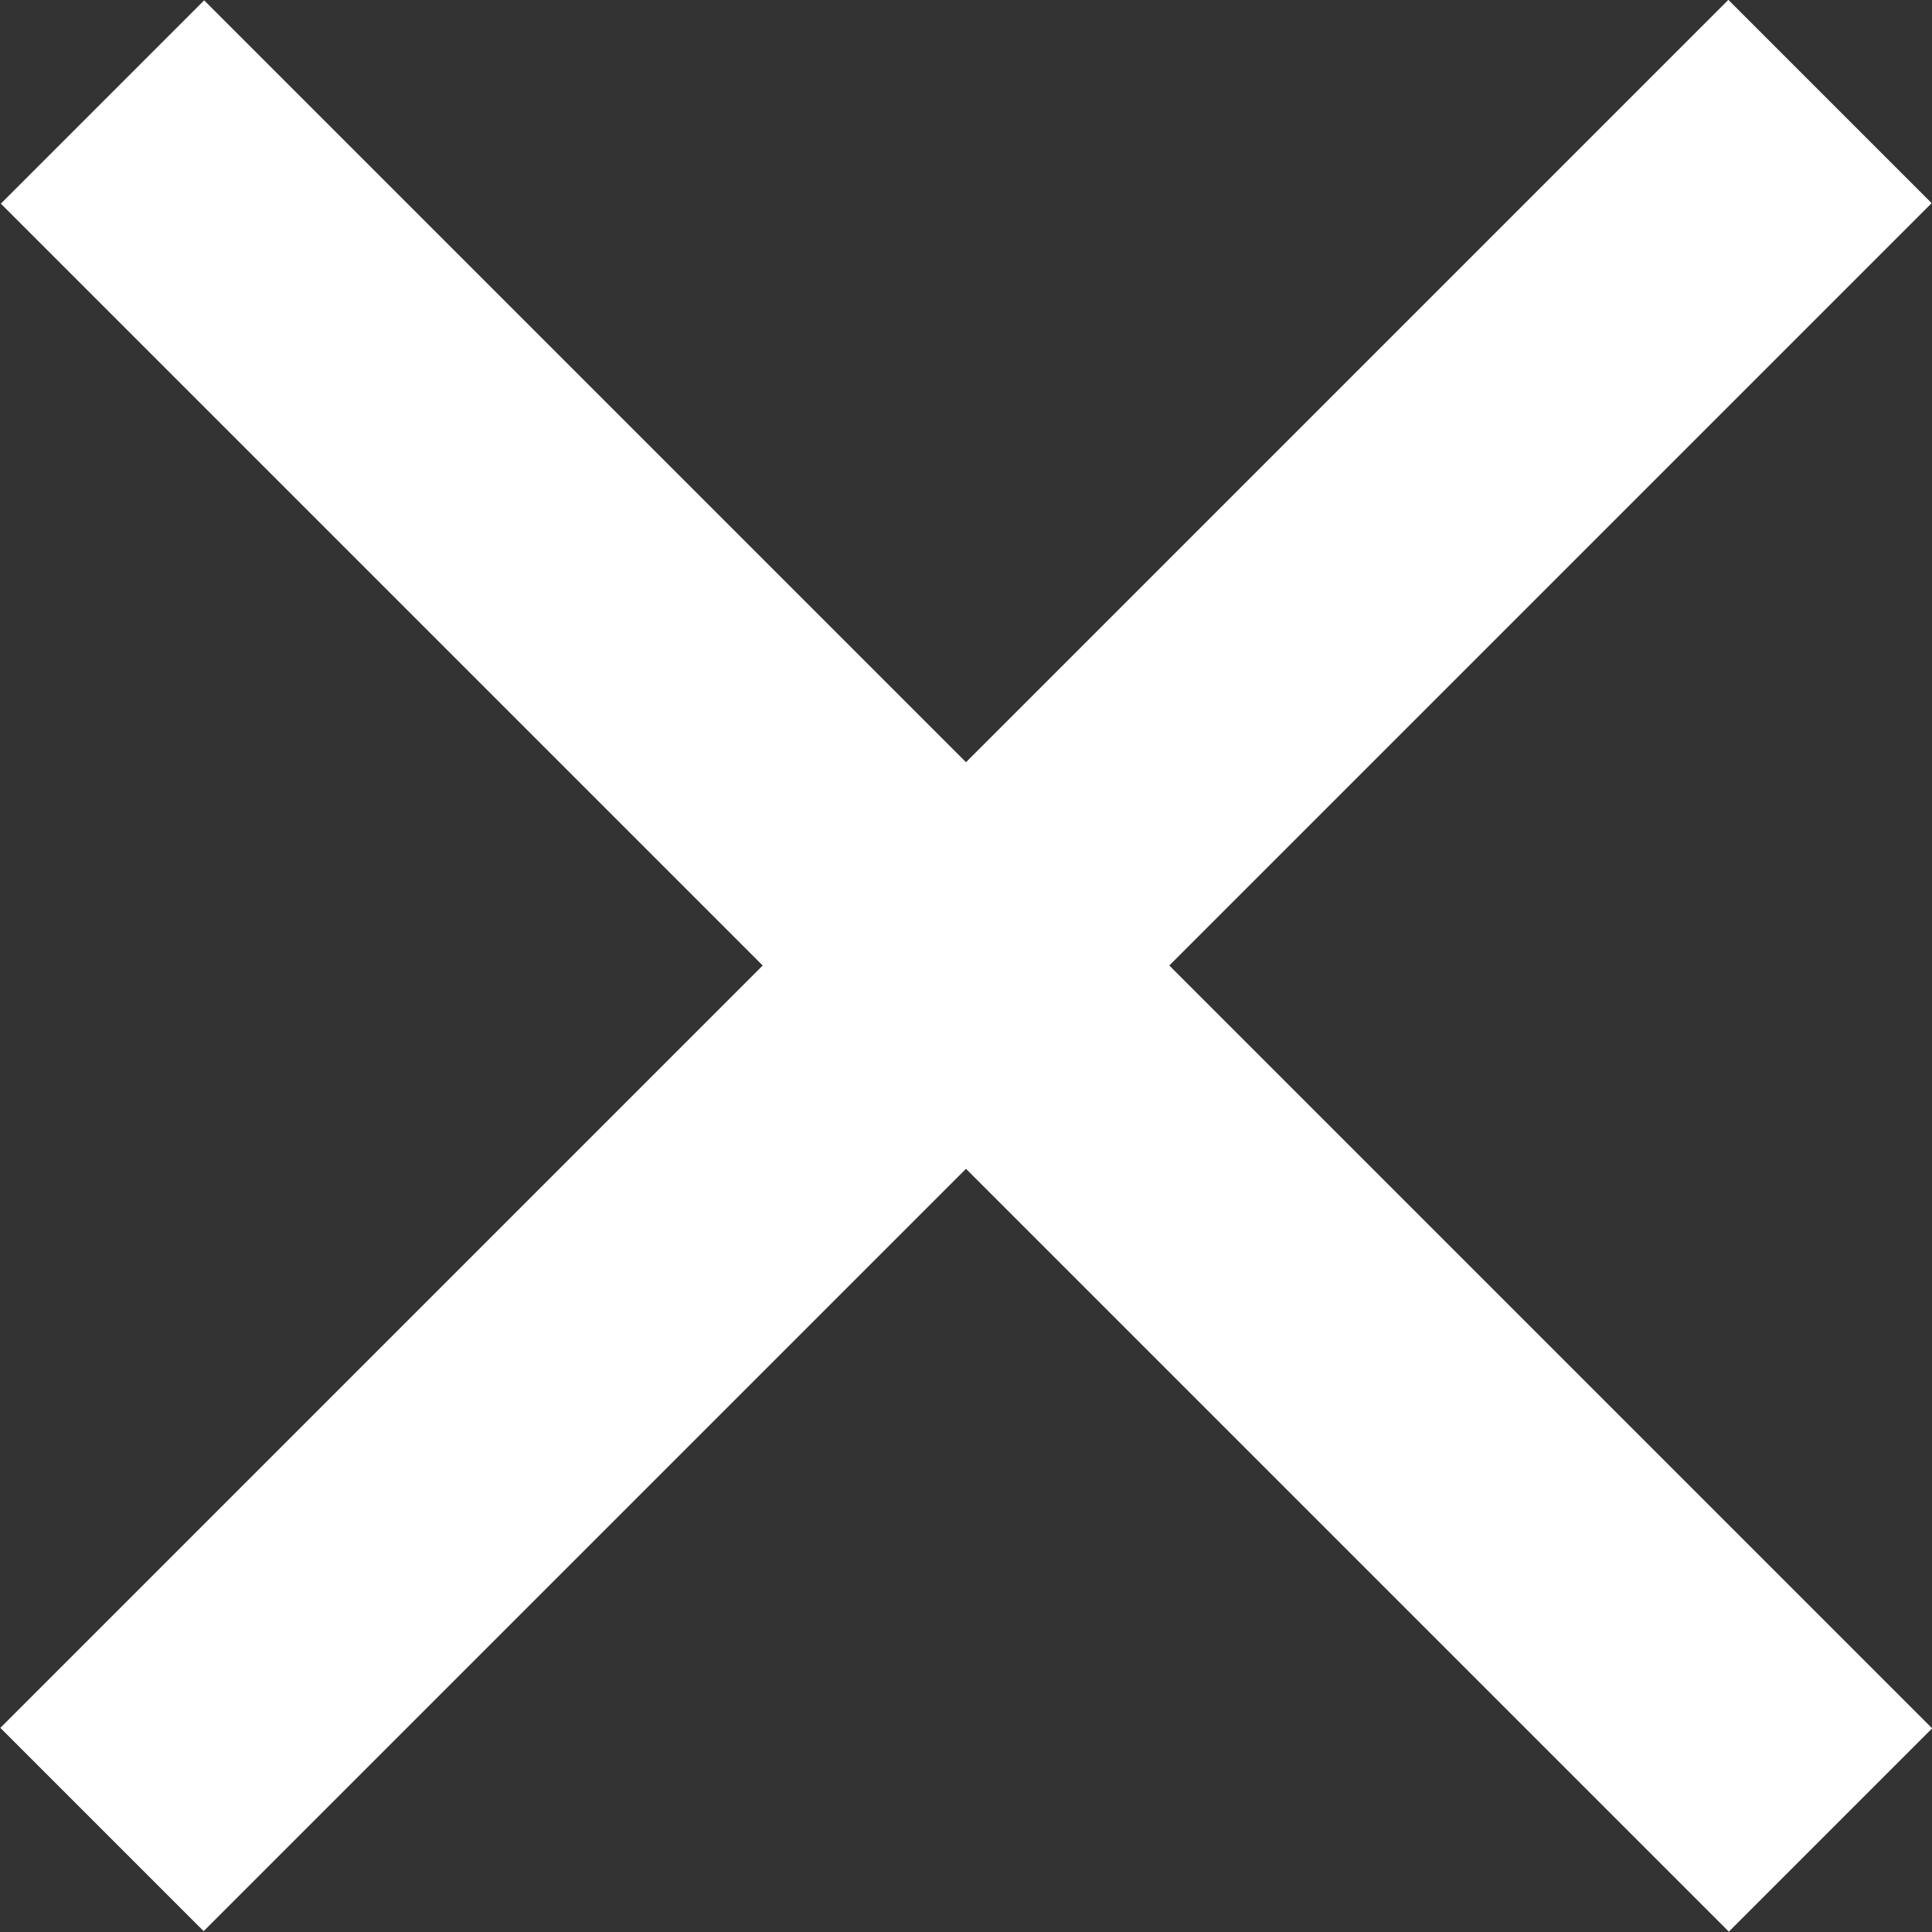
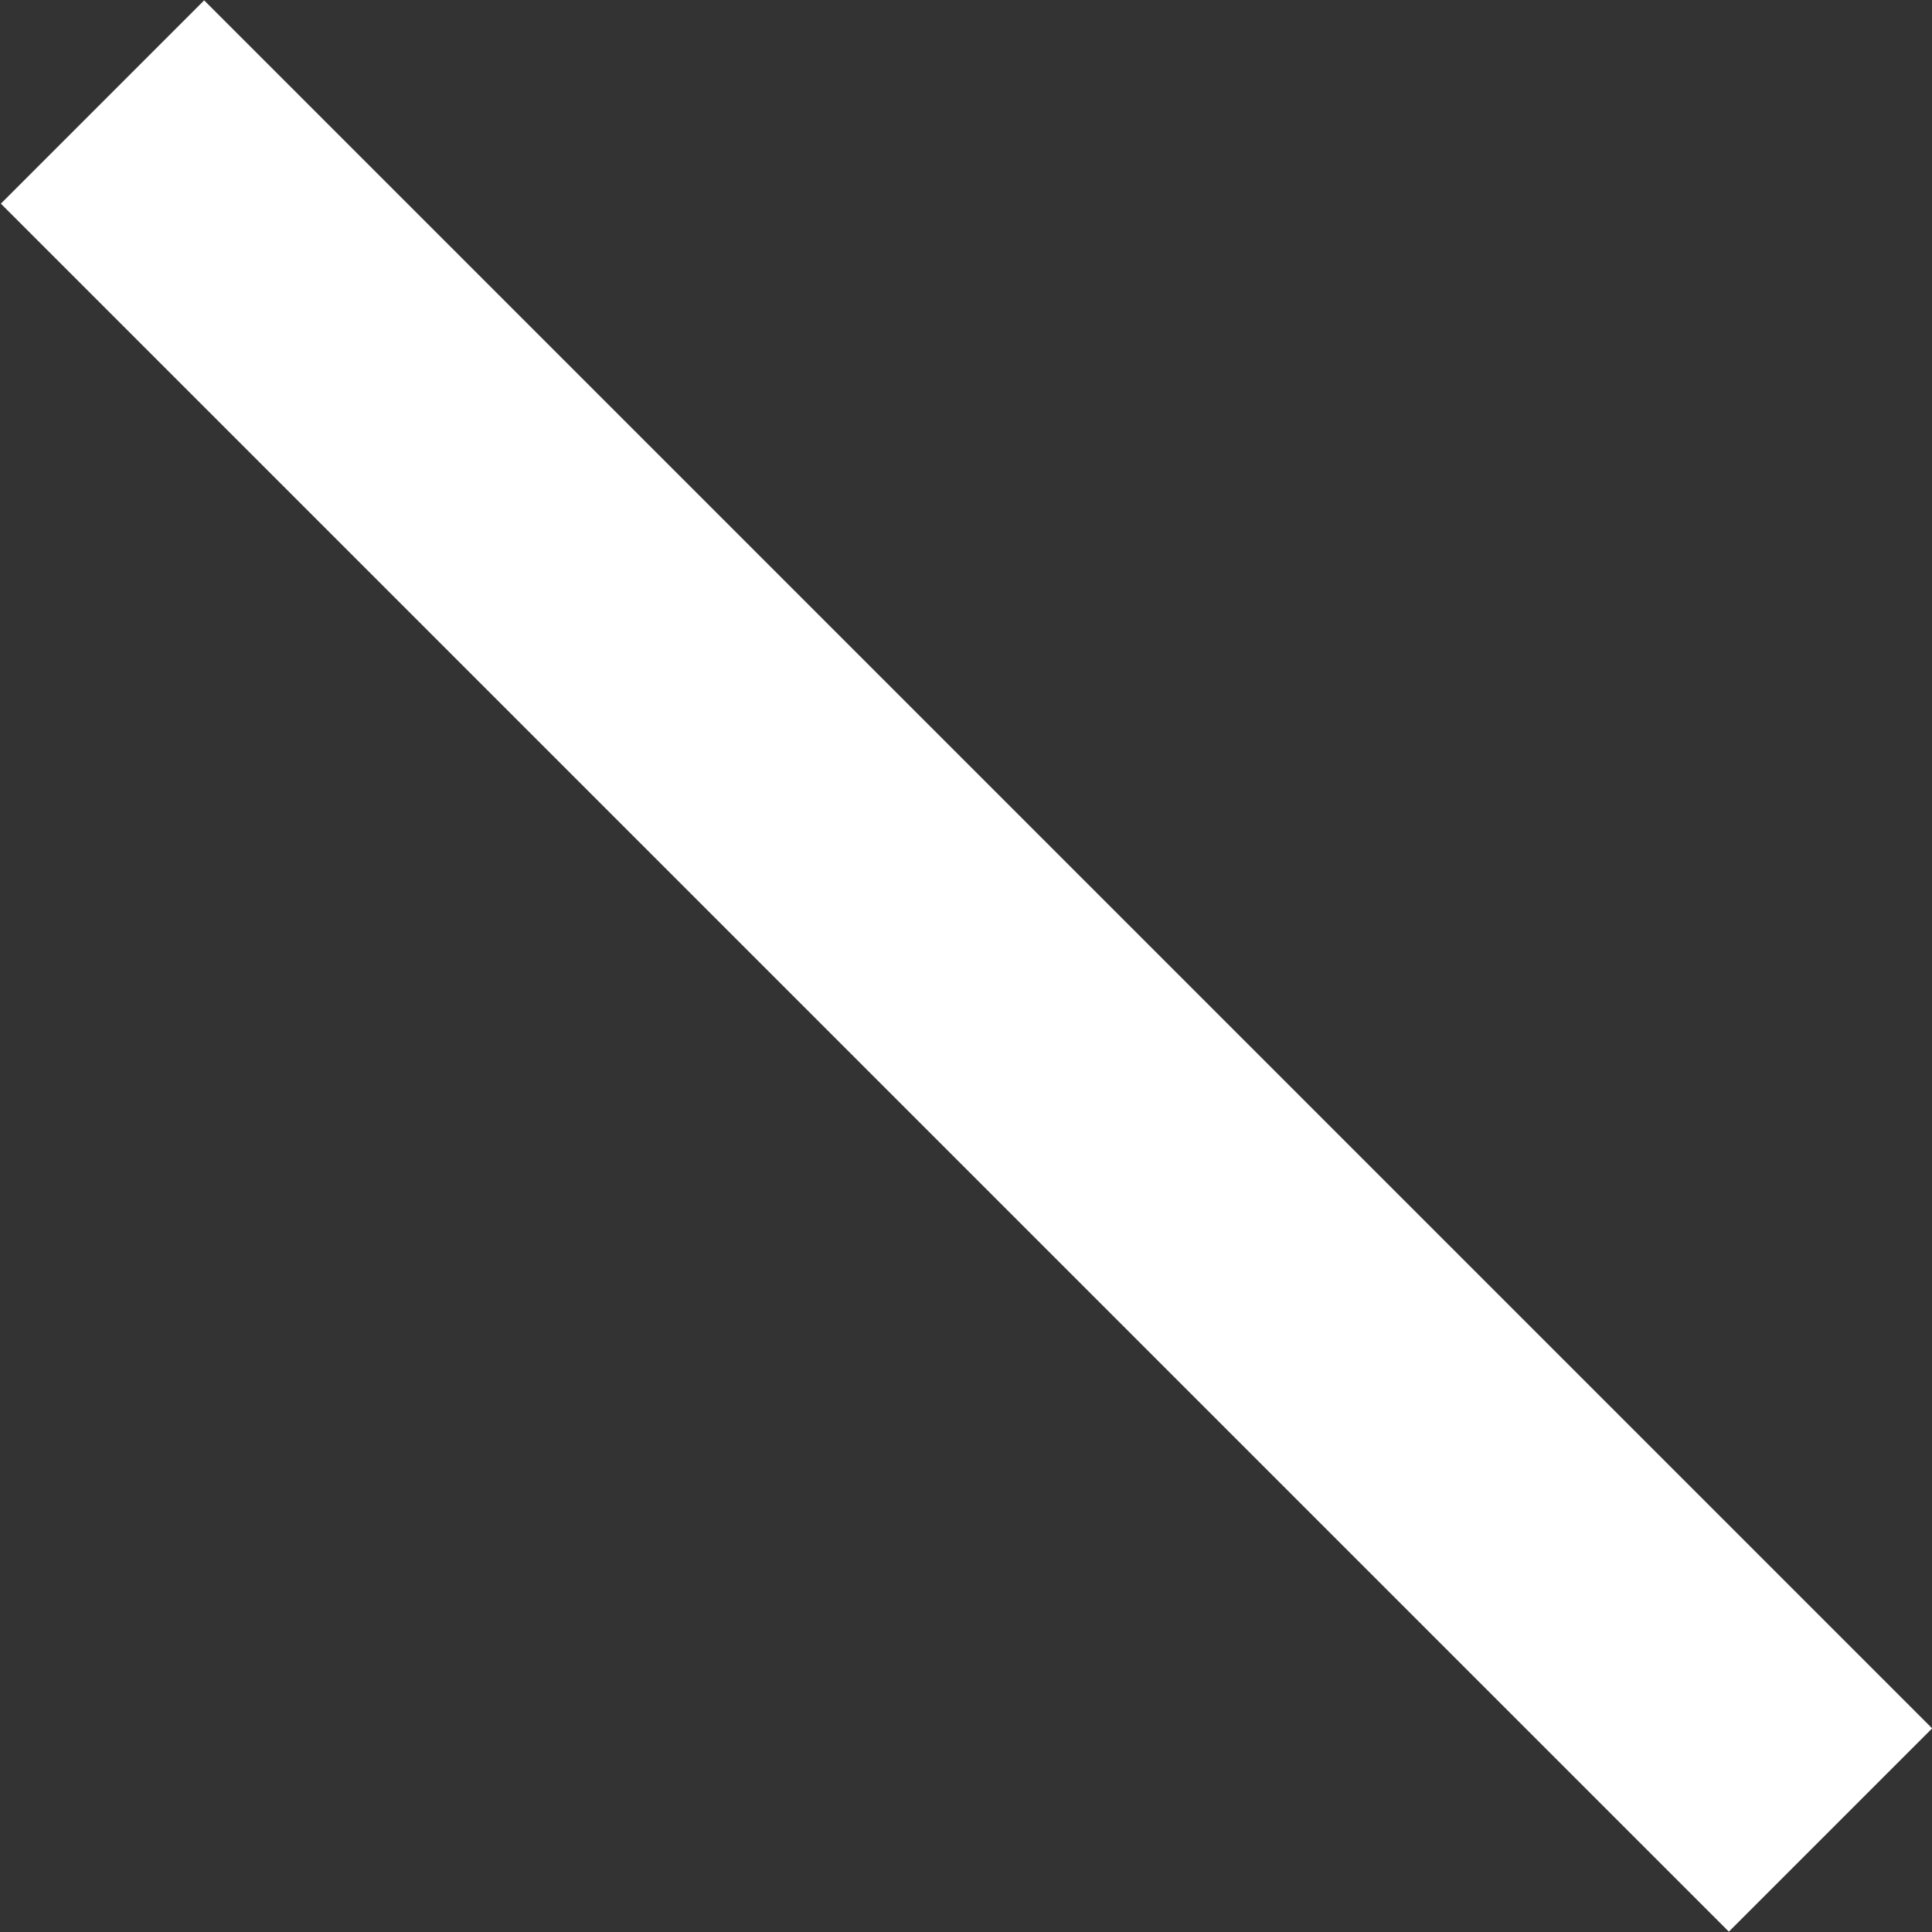
<svg xmlns="http://www.w3.org/2000/svg" viewBox="0 0 13.44 13.44">
  <rect x="0" y="0" width="13.44" height="13.44" fill="#333333" stroke="none" />
  <defs>
    <style>.cls-1{fill:#fff;}</style>
  </defs>
  <title>close</title>
  <g id="Layer_2" data-name="Layer 2">
    <g id="Layer_2-2" data-name="Layer 2">
      <g id="Layer_61" data-name="Layer 61">
        <rect class="cls-1" x="5.72" y="-1.78" width="2" height="17" transform="translate(-2.78 6.72) rotate(-45)" />
-         <rect class="cls-1" x="5.72" y="-1.78" width="2" height="17" transform="translate(6.72 16.22) rotate(-135)" />
      </g>
    </g>
  </g>
</svg>